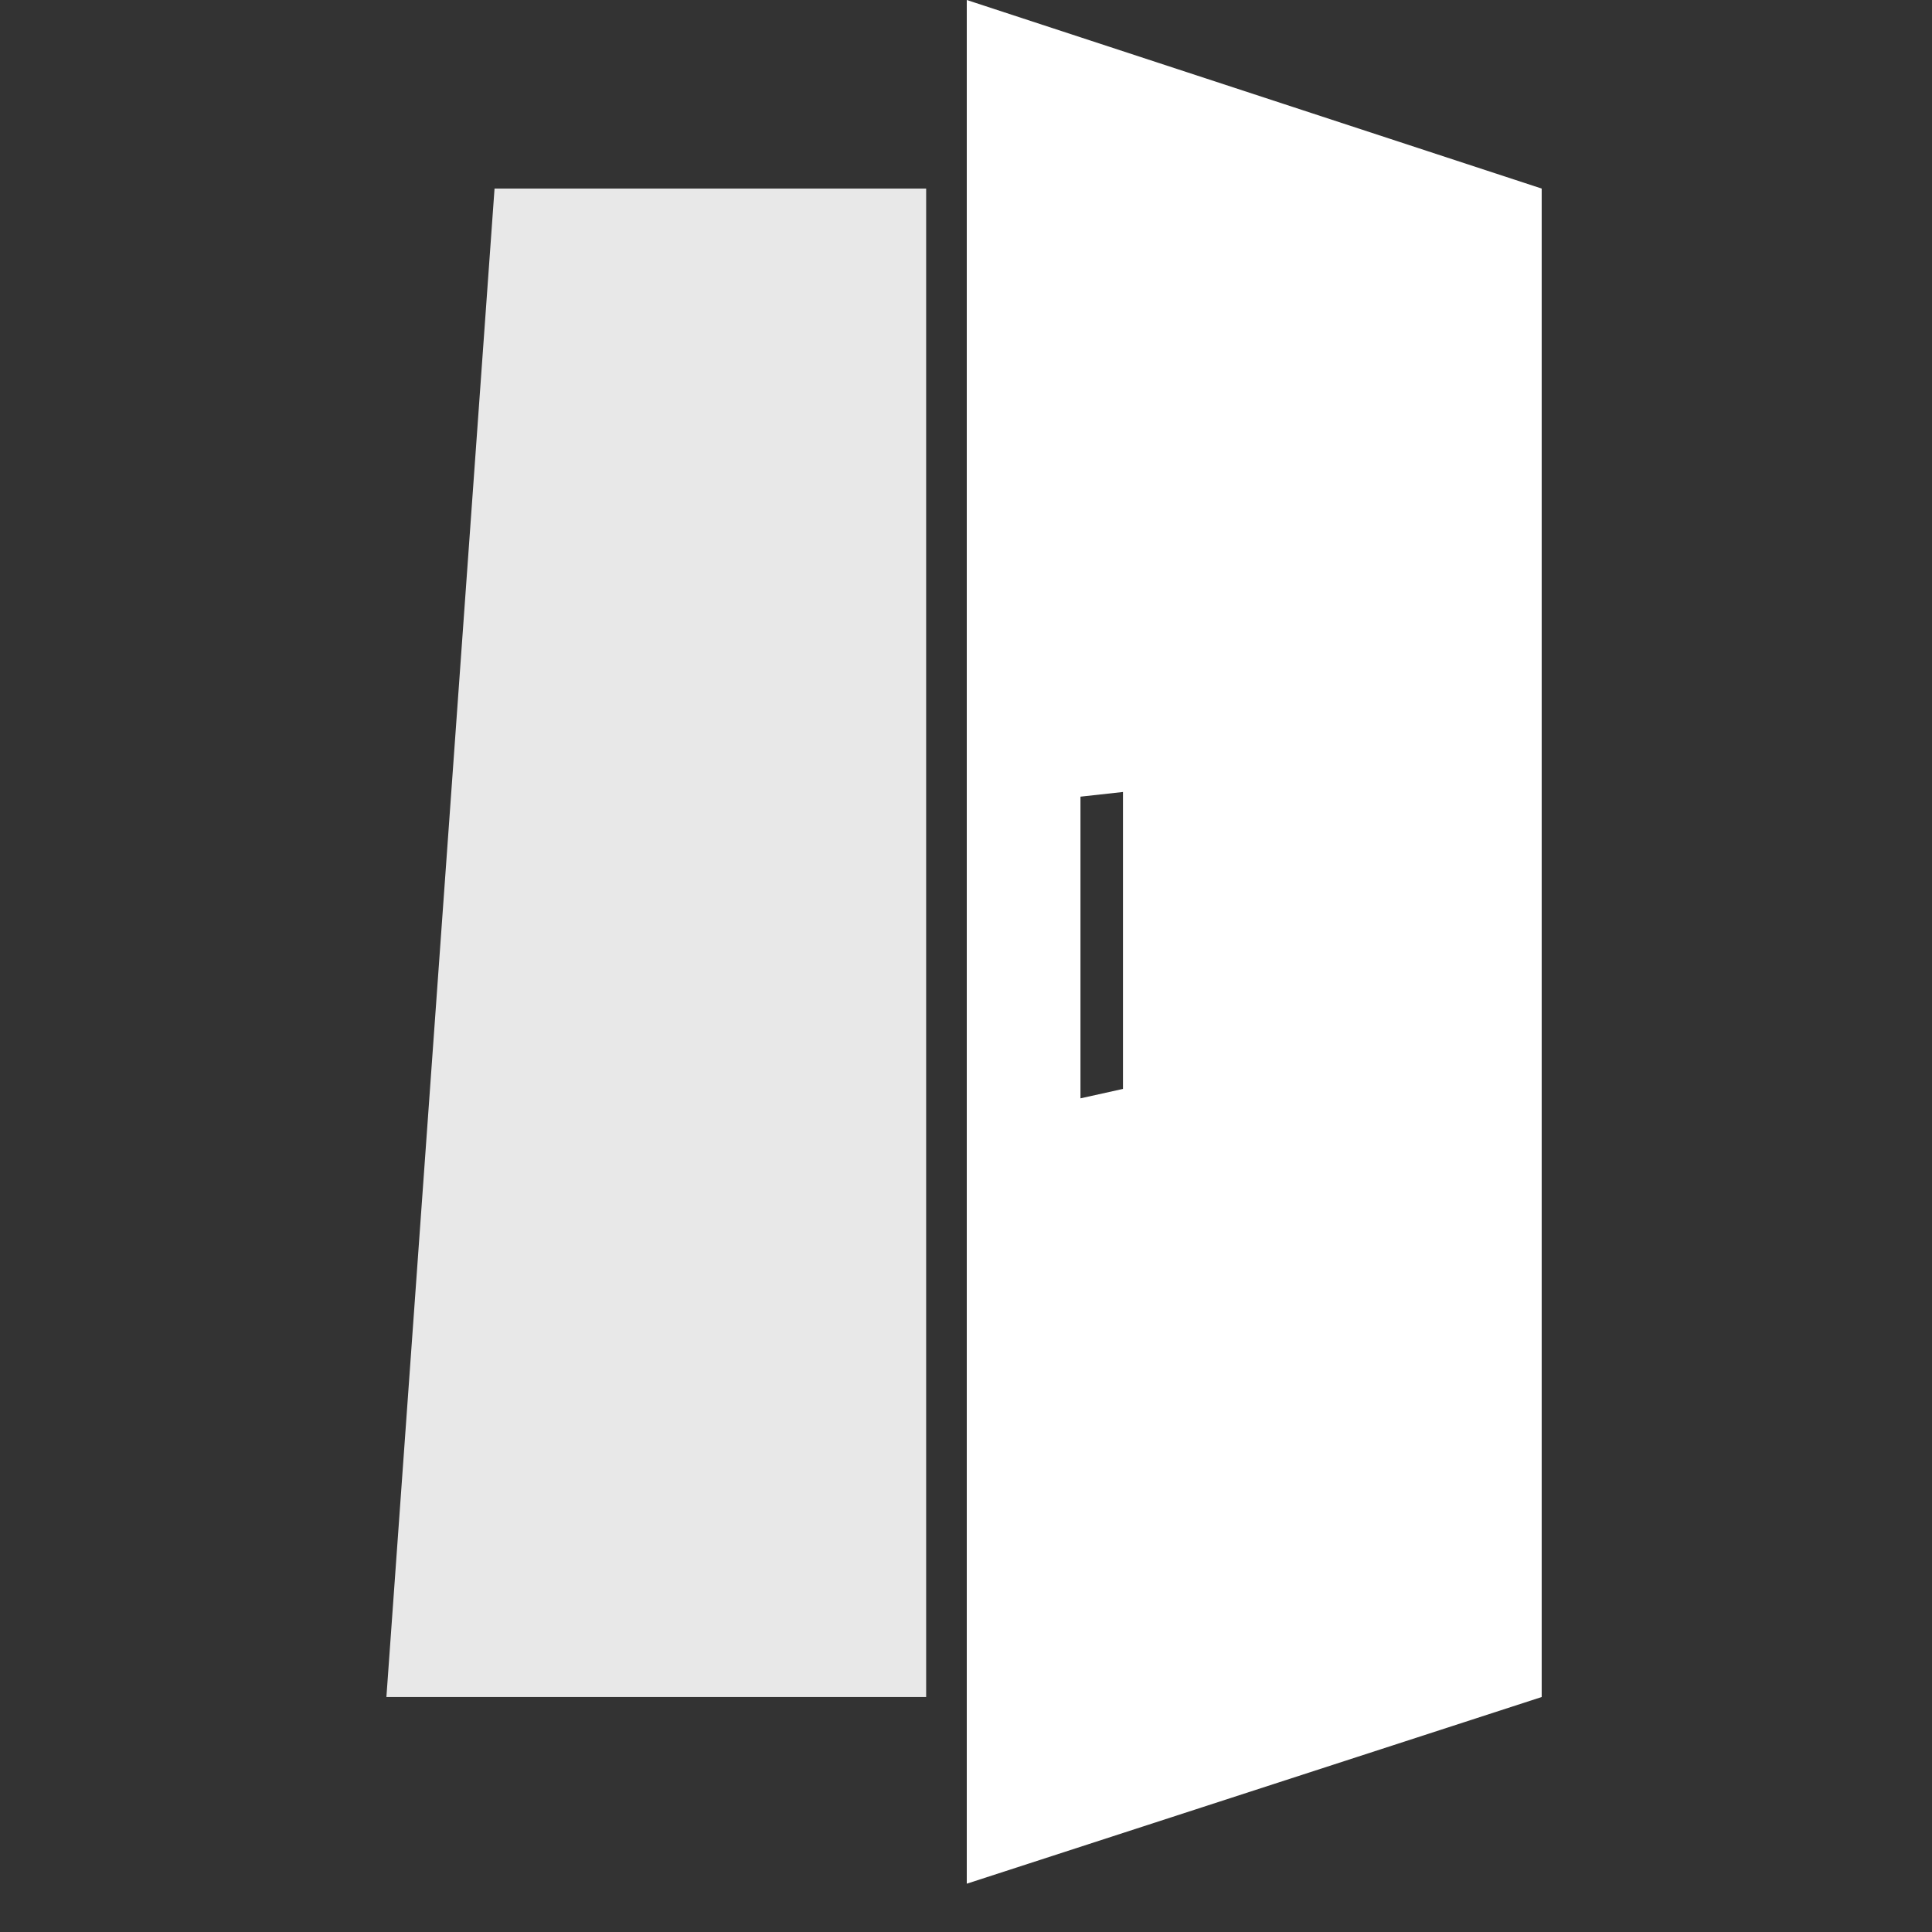
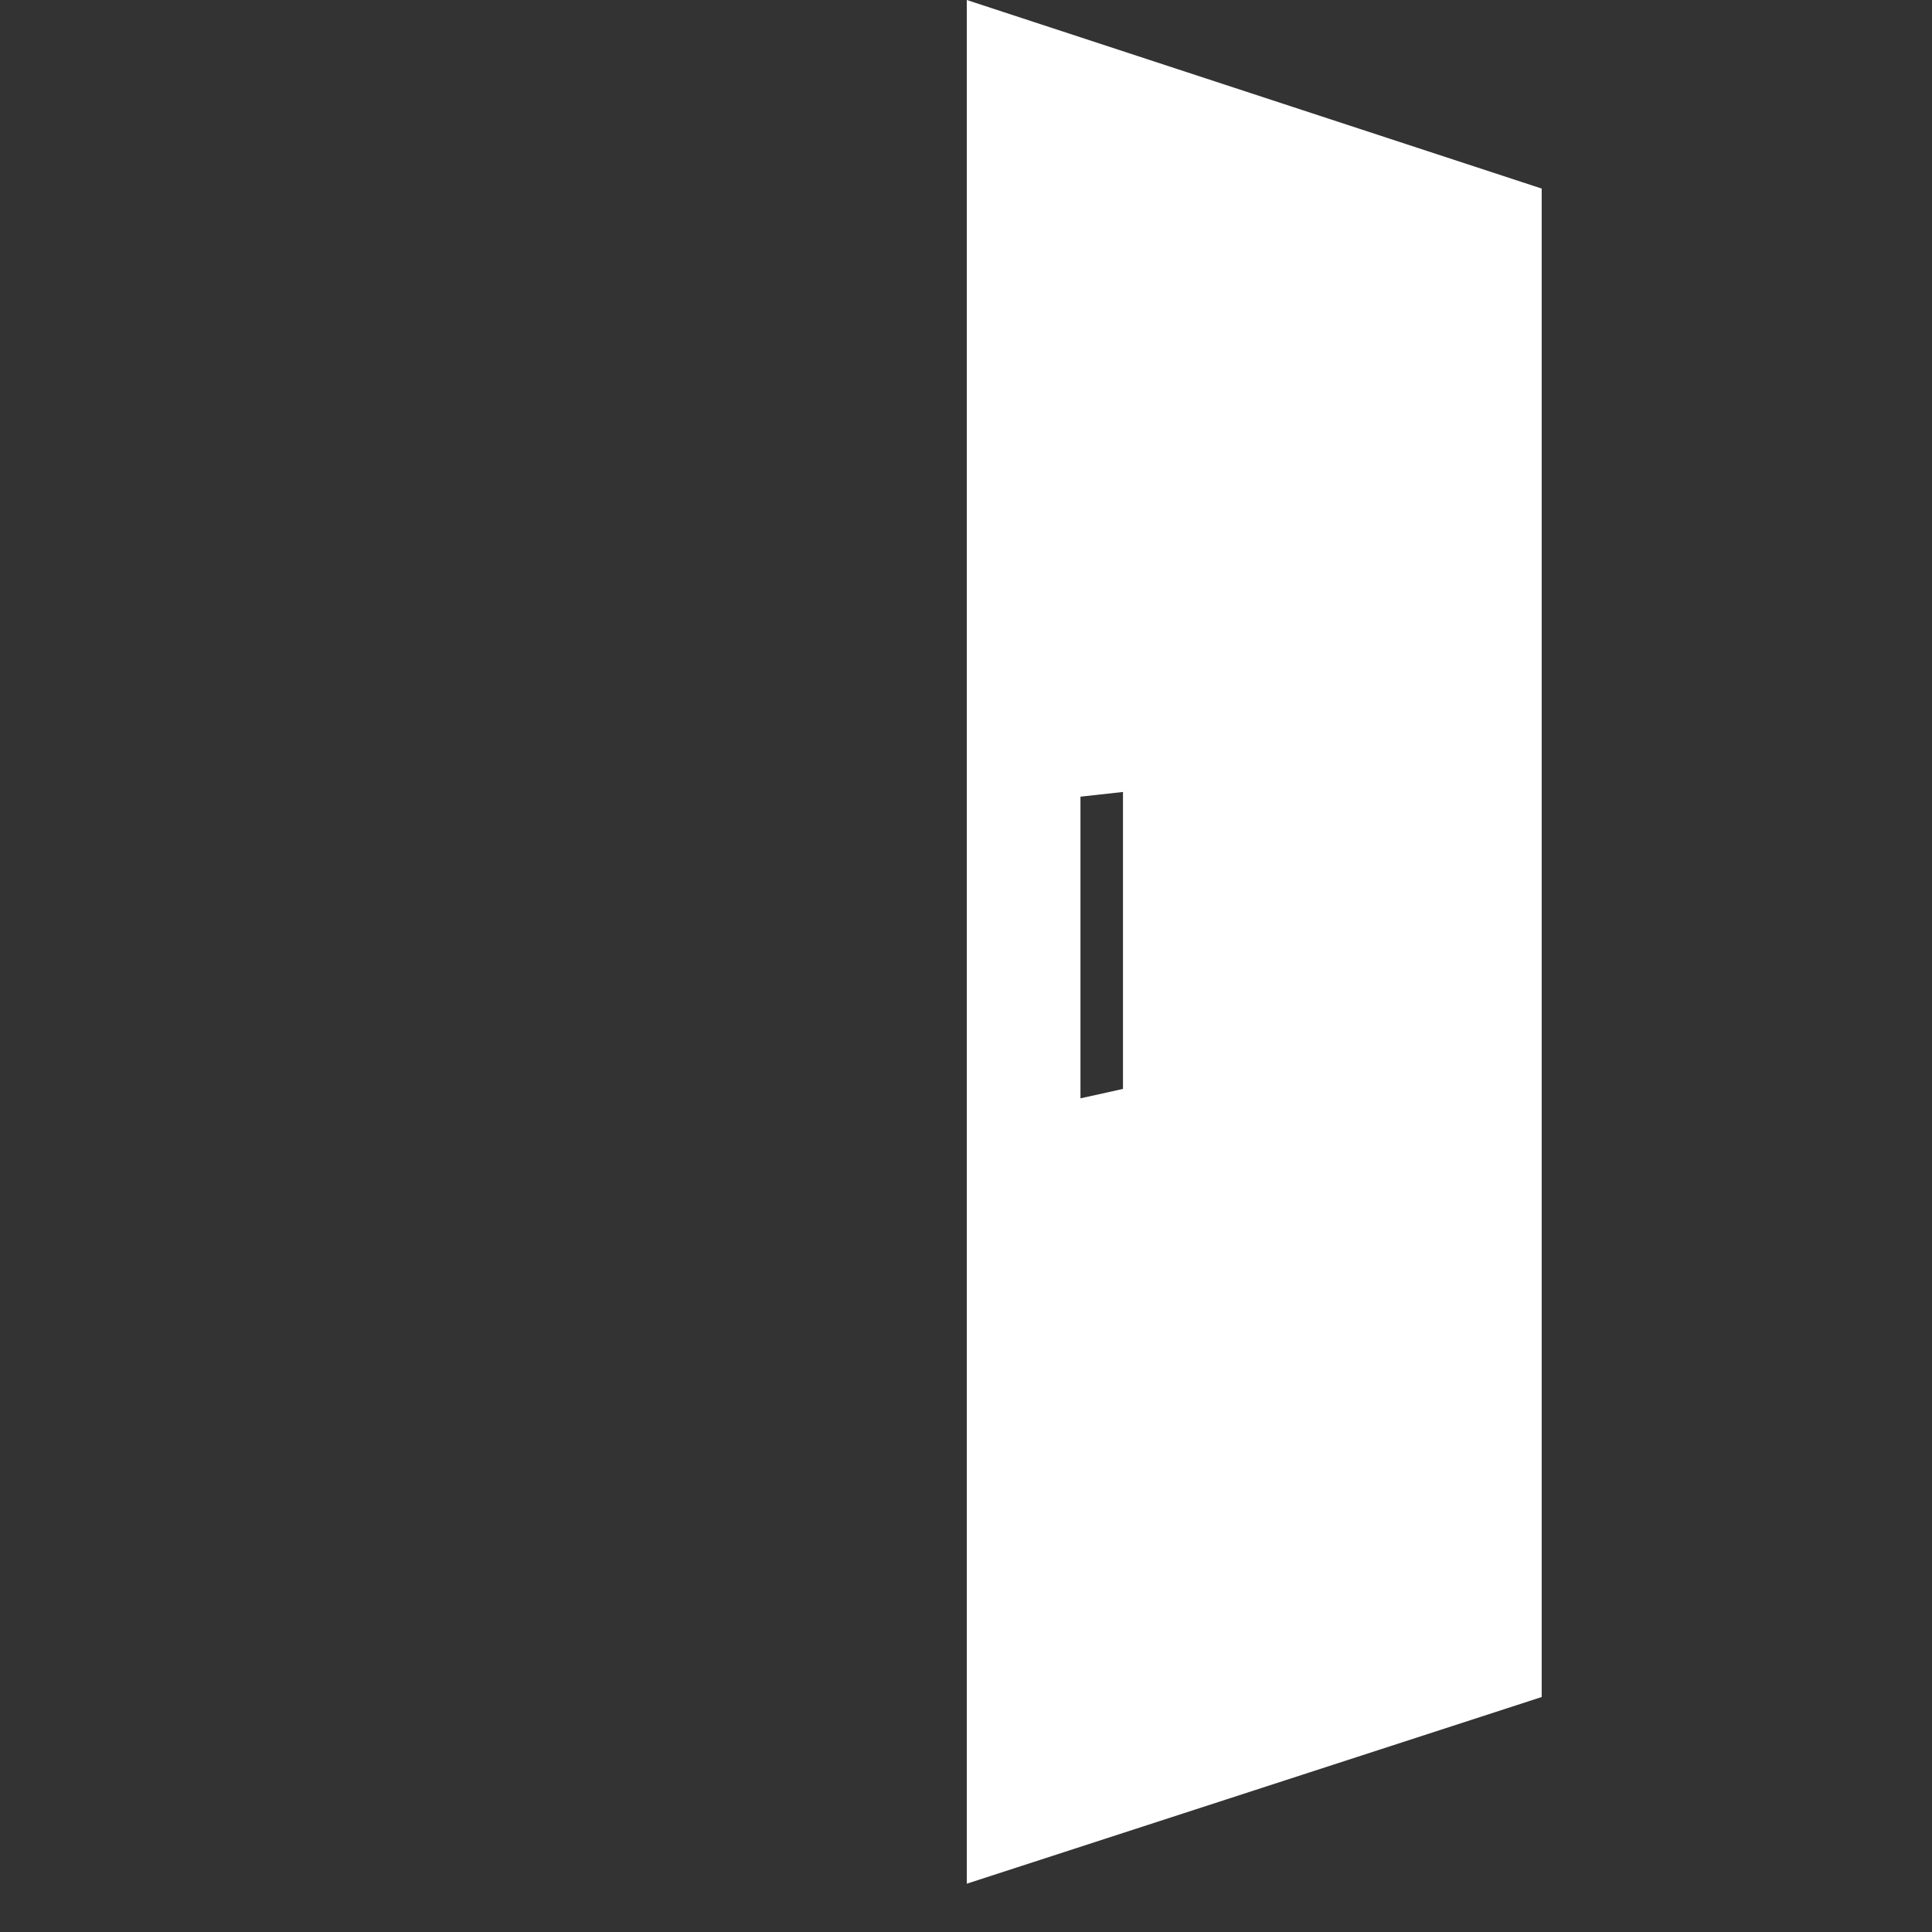
<svg xmlns="http://www.w3.org/2000/svg" width="40" height="40" viewBox="0 0 40 40" fill="none">
  <rect x="0" y="0" width="40" height="40" fill="#333333" stroke="none" />
-   <path d="M10.239 3.904L8 35.135H19.175V3.904H10.239Z" fill="#E8E8E8" />
  <path d="M31.919 3.904L20.016 0V39L31.919 35.135V3.904ZM23.25 22.545L22.37 22.74V16.494L23.25 16.397V22.545Z" fill="white" />
</svg>